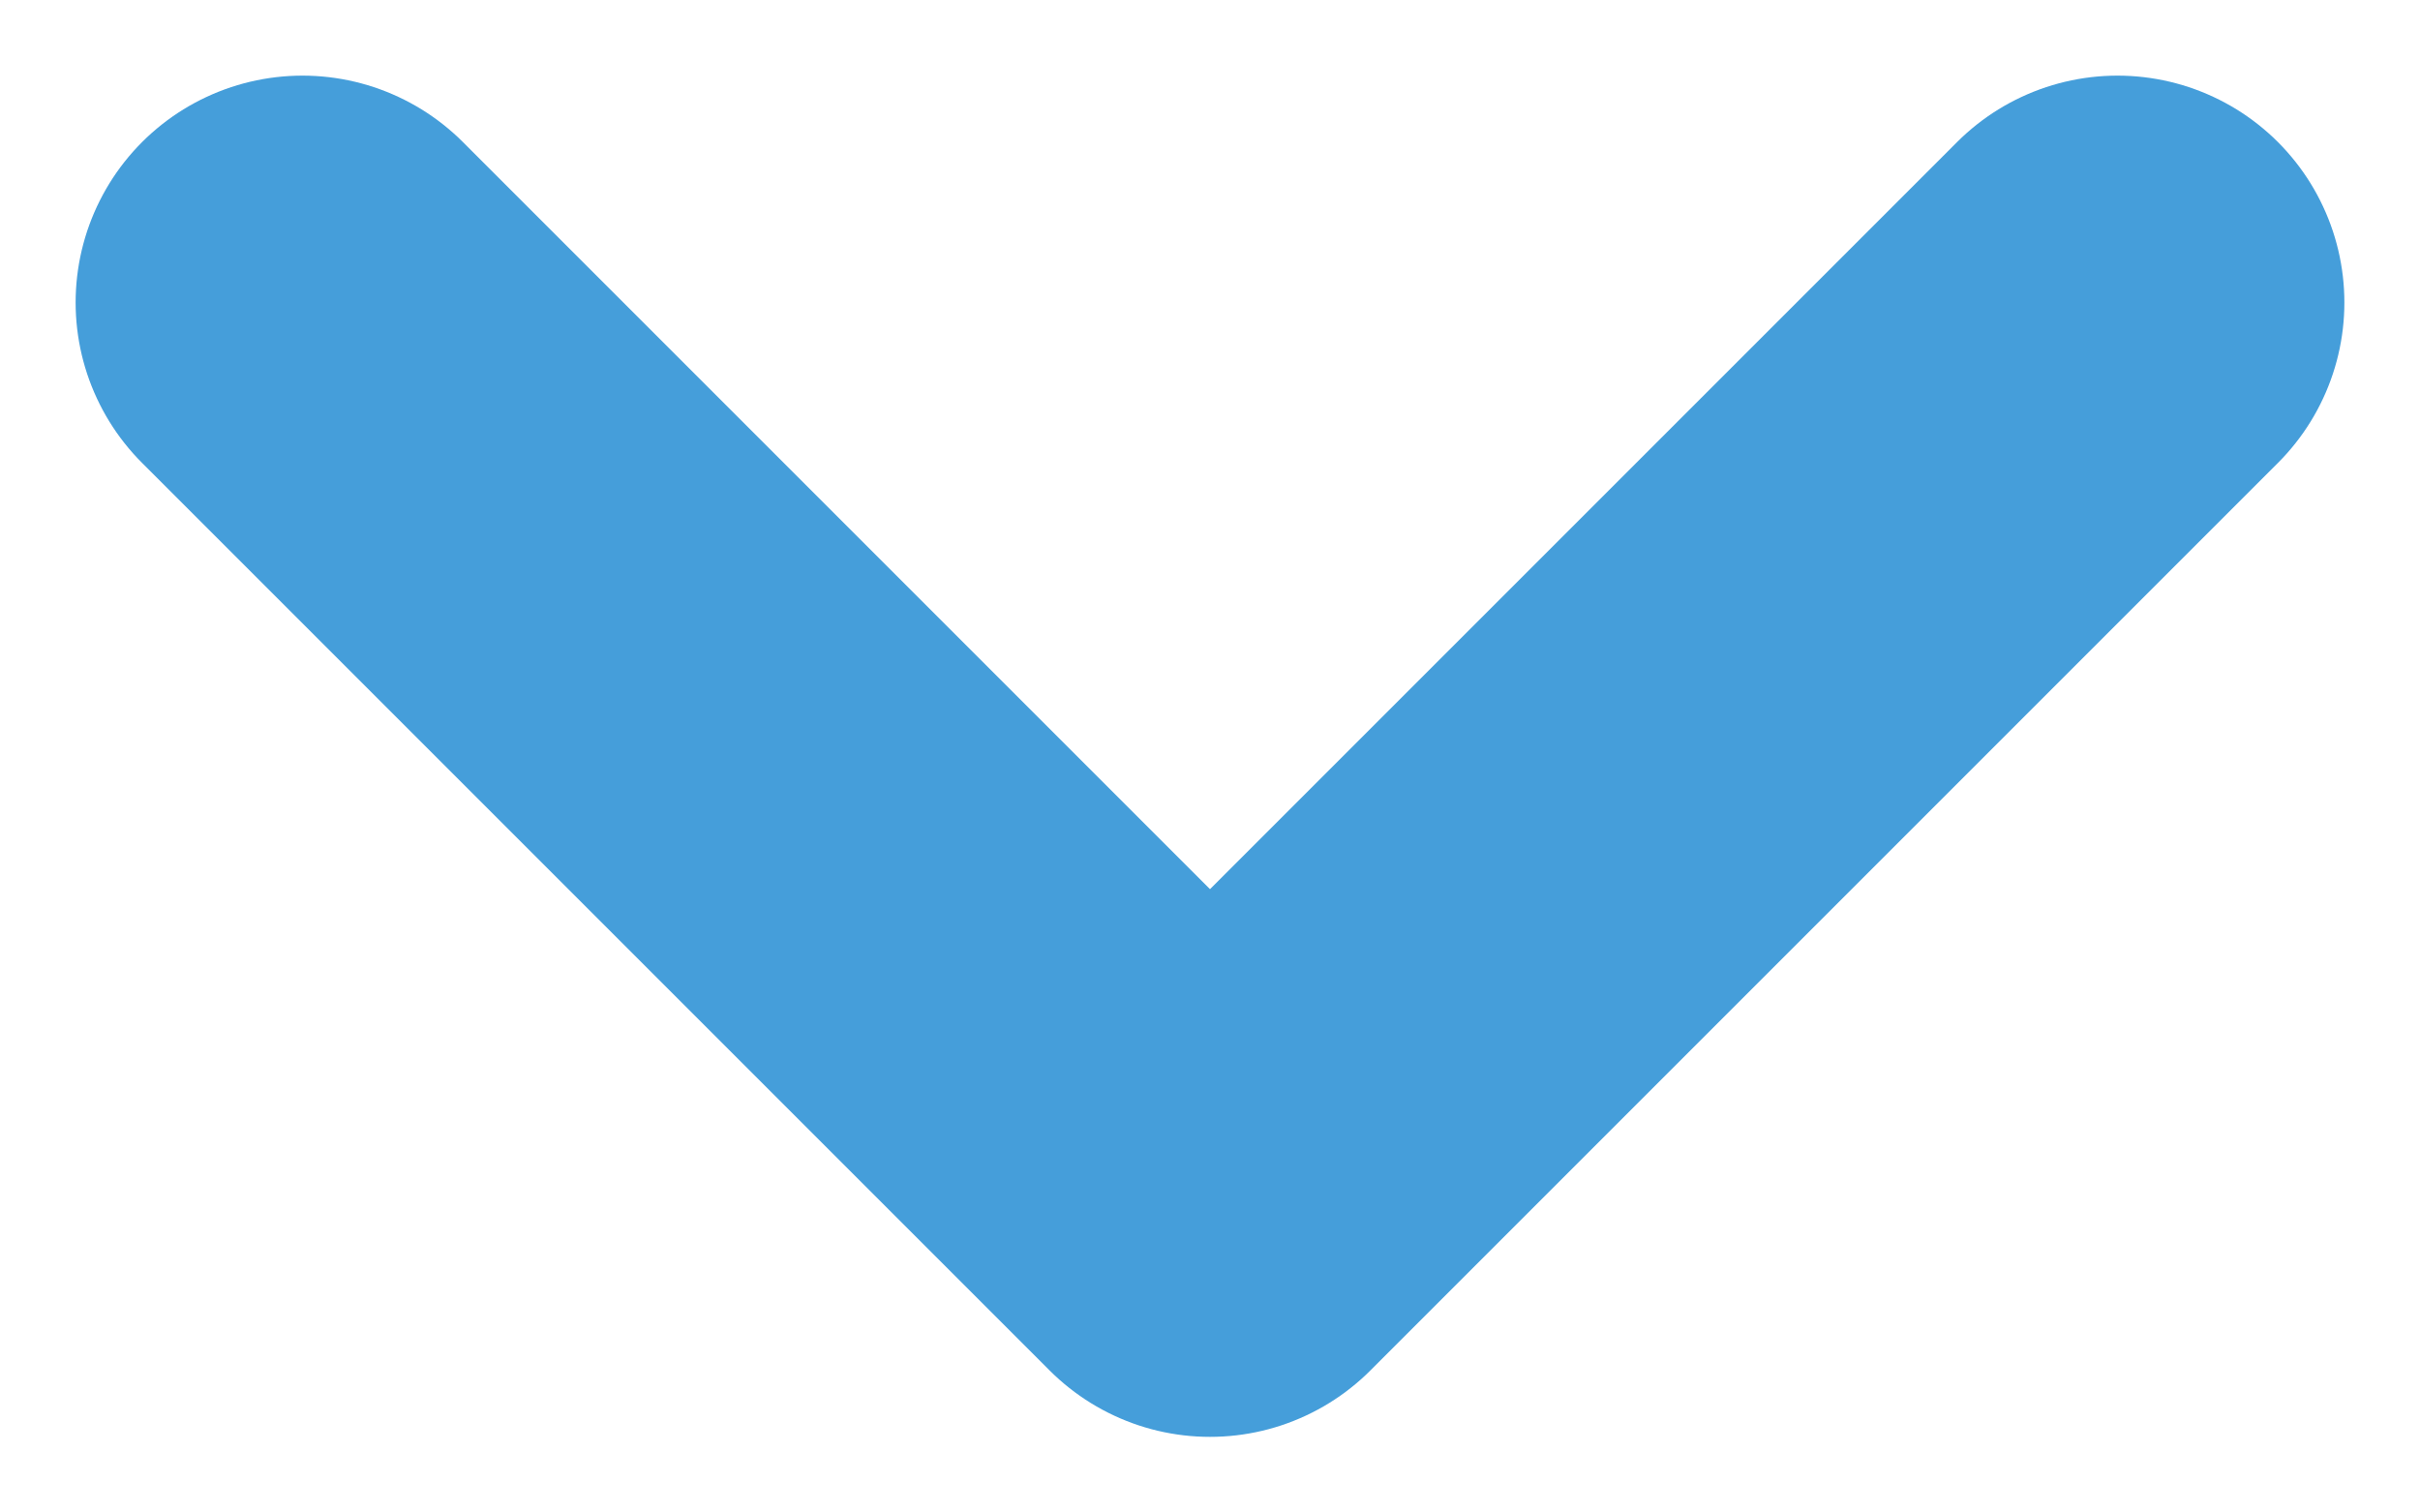
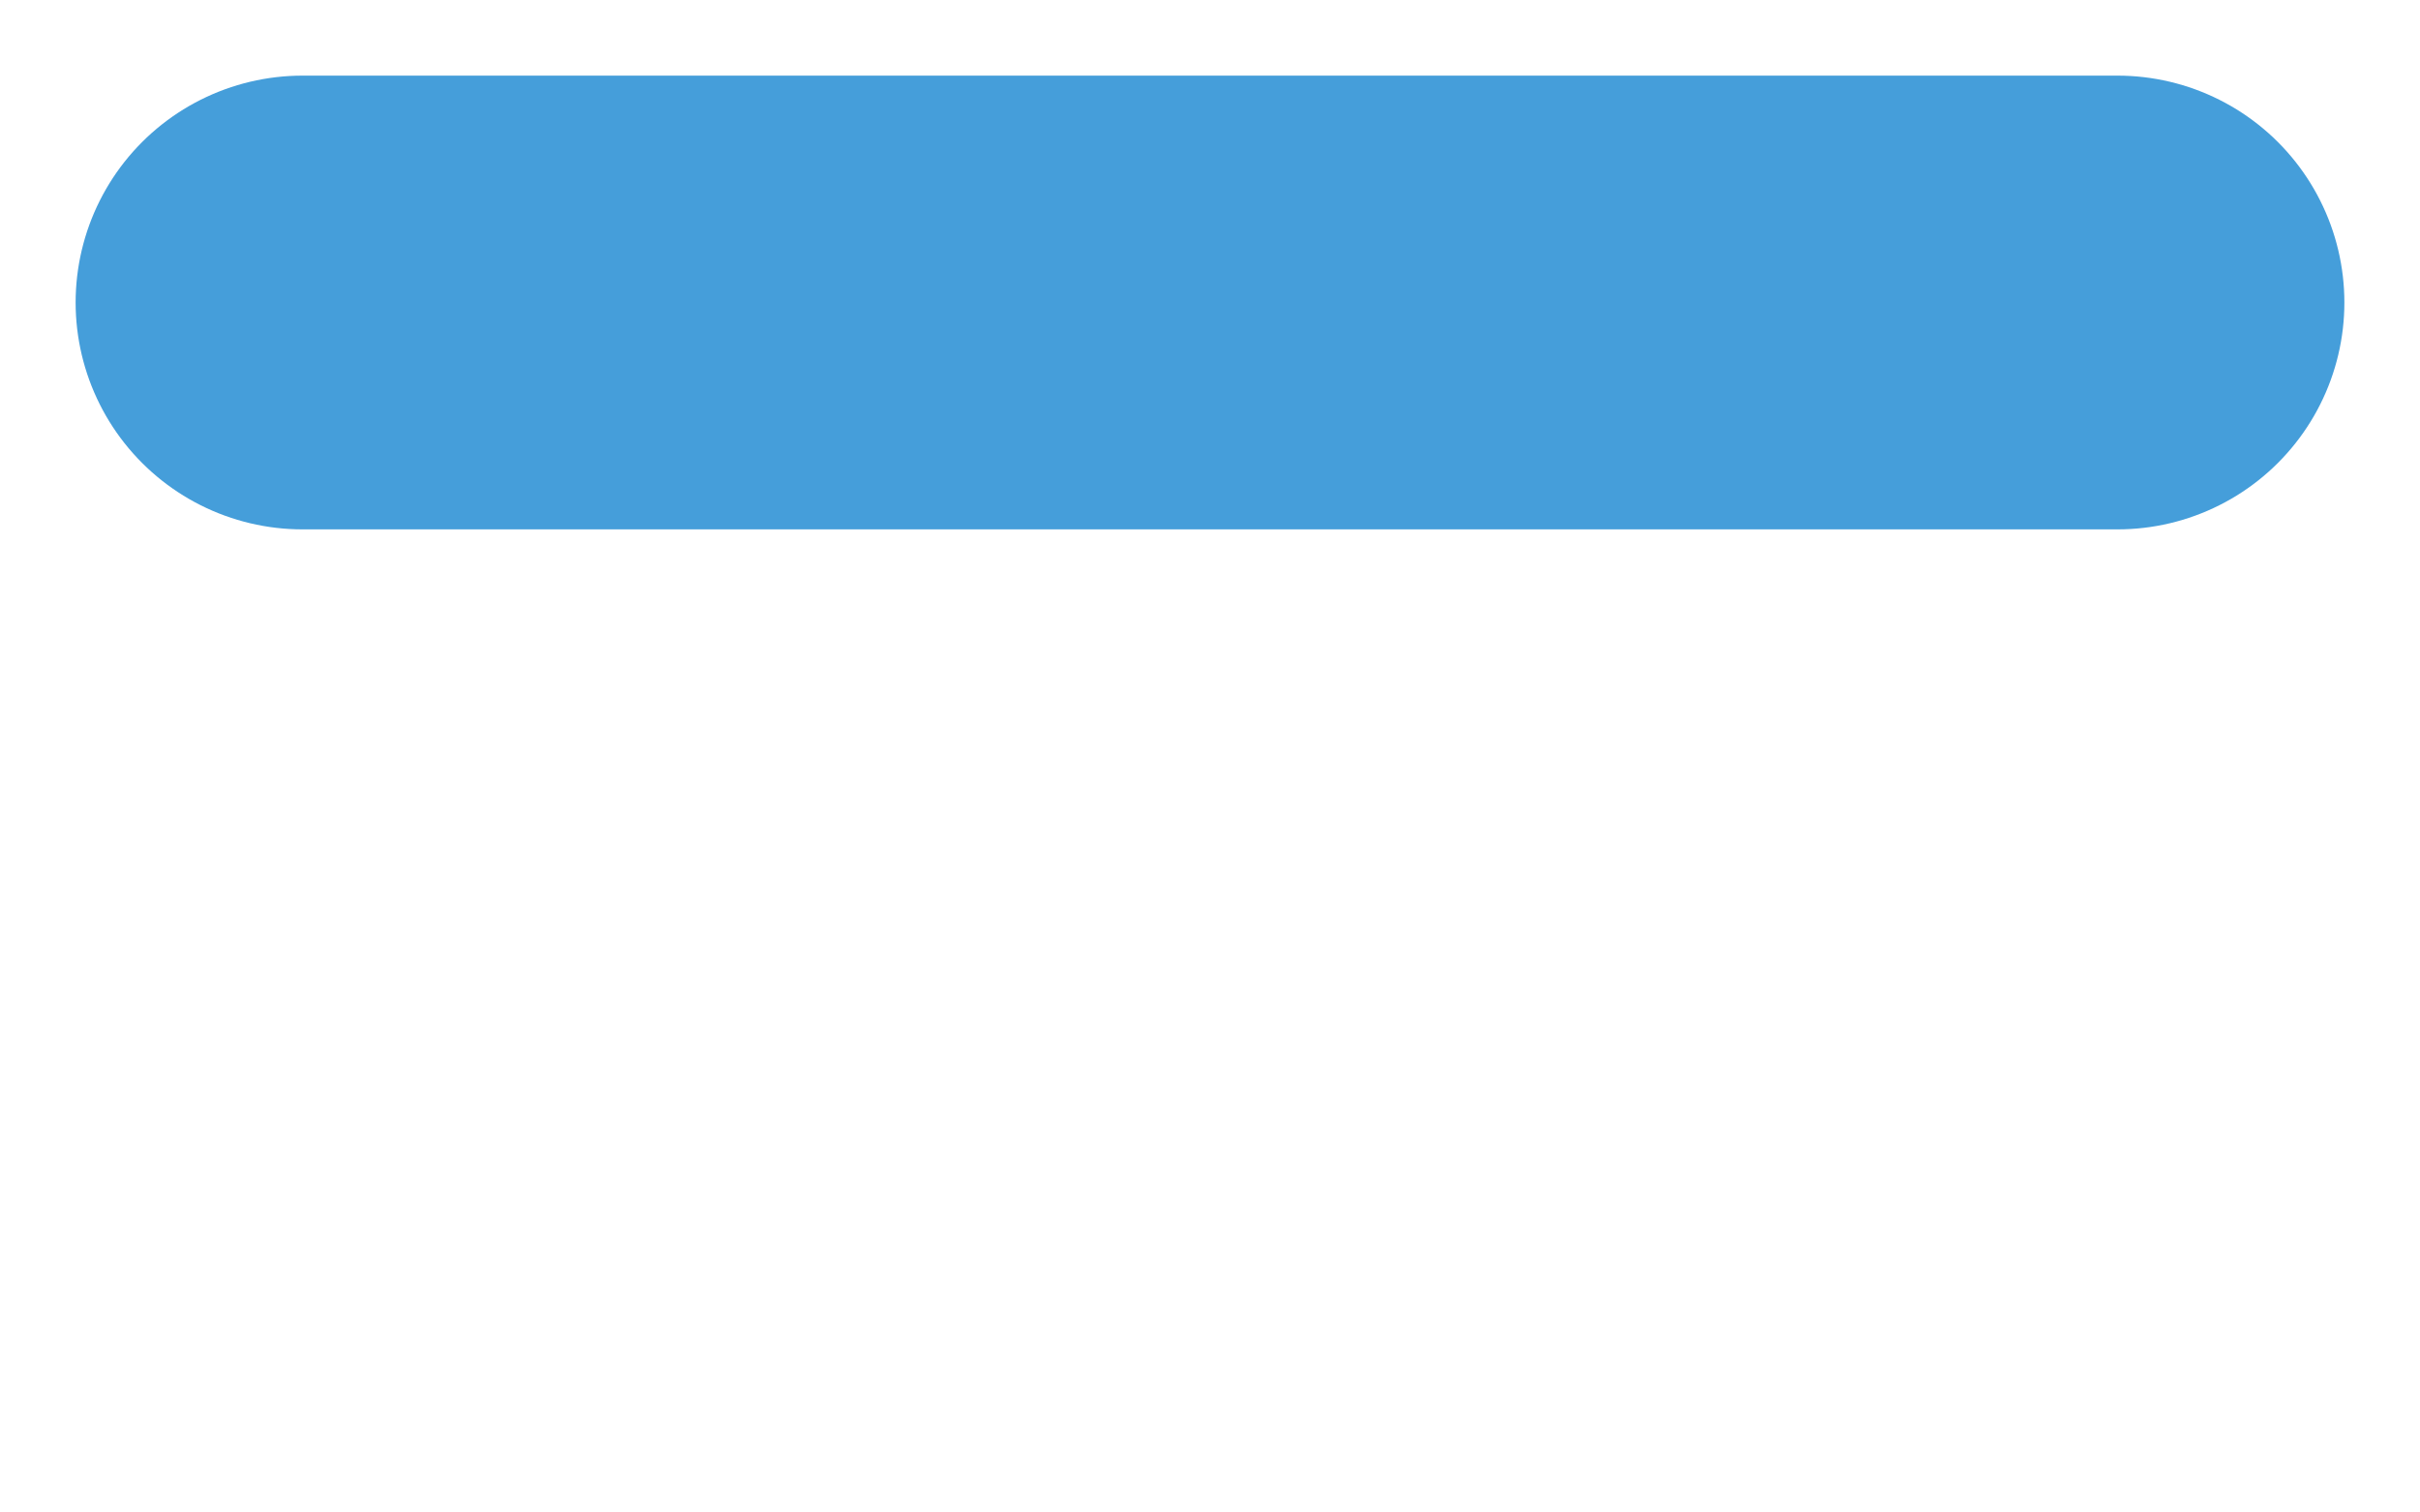
<svg xmlns="http://www.w3.org/2000/svg" width="8" height="5" viewBox="0 0 8 5" fill="none">
-   <path d="M7 1L4 4L1 1" stroke="#459EDA" stroke-width="1.5" stroke-linecap="round" stroke-linejoin="round" />
+   <path d="M7 1L1 1" stroke="#459EDA" stroke-width="1.5" stroke-linecap="round" stroke-linejoin="round" />
</svg>